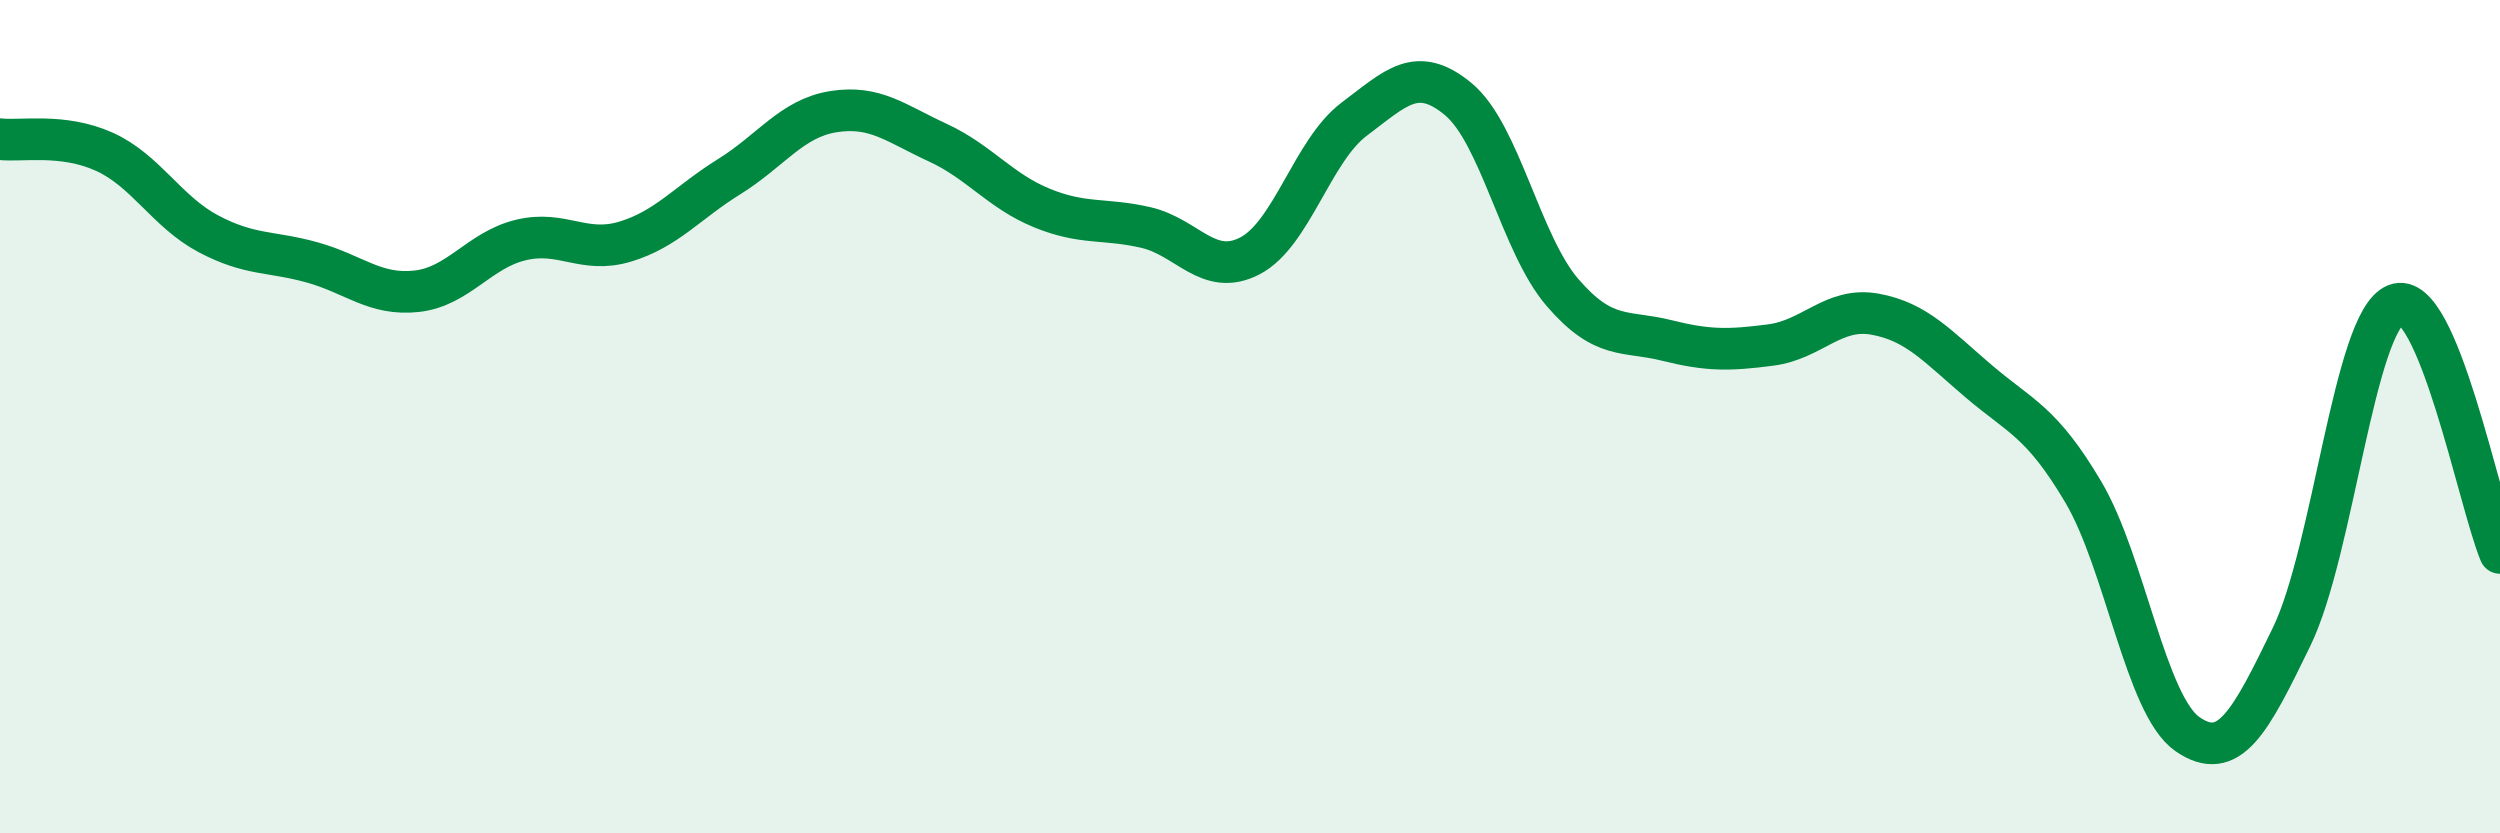
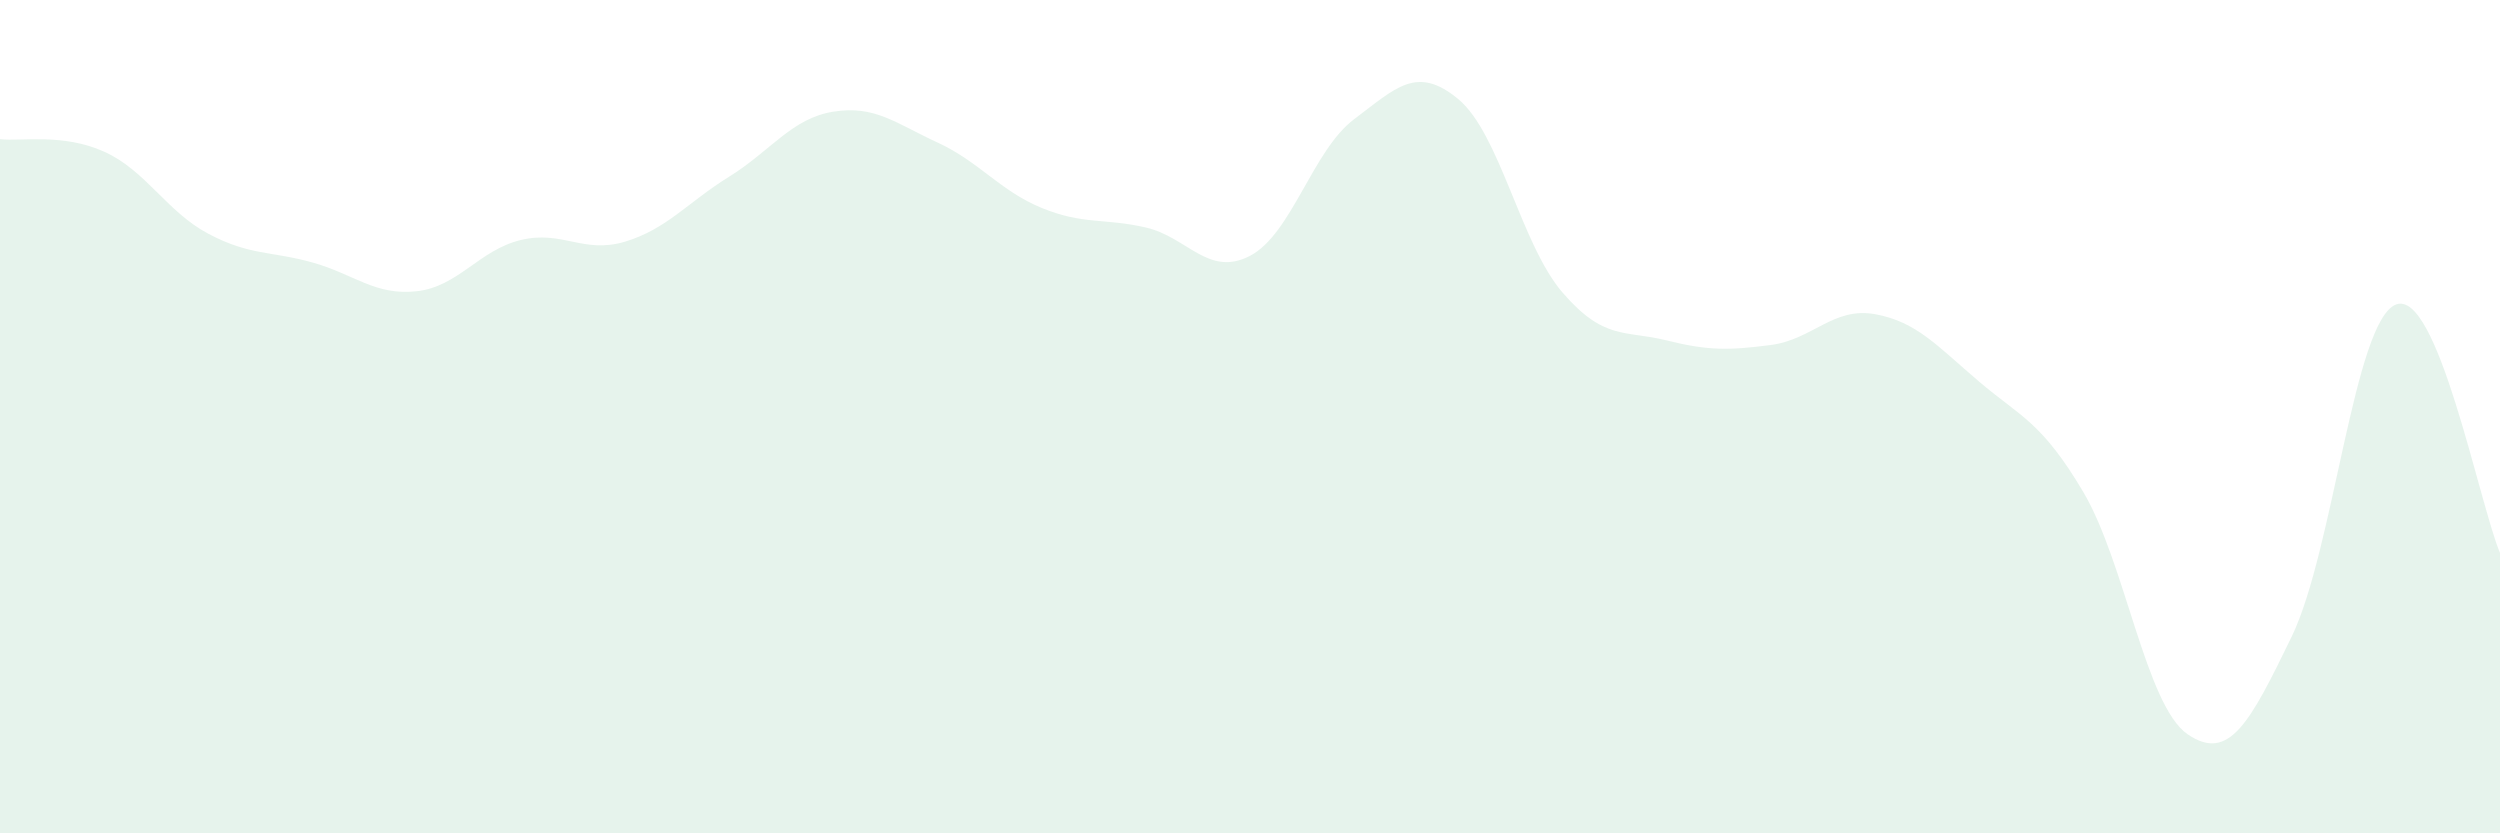
<svg xmlns="http://www.w3.org/2000/svg" width="60" height="20" viewBox="0 0 60 20">
  <path d="M 0,3.34 C 0.5,3.4 1.5,3.19 2.5,3.64 C 3.5,4.09 4,5.08 5,5.61 C 6,6.14 6.5,6.02 7.5,6.3 C 8.5,6.58 9,7.1 10,6.99 C 11,6.88 11.5,6 12.5,5.76 C 13.5,5.52 14,6.1 15,5.8 C 16,5.5 16.5,4.86 17.5,4.24 C 18.5,3.62 19,2.84 20,2.68 C 21,2.52 21.5,2.96 22.5,3.42 C 23.5,3.88 24,4.58 25,4.99 C 26,5.4 26.5,5.23 27.5,5.46 C 28.5,5.69 29,6.66 30,6.14 C 31,5.62 31.5,3.61 32.5,2.86 C 33.5,2.11 34,1.55 35,2.38 C 36,3.21 36.5,5.86 37.5,7.02 C 38.5,8.18 39,7.92 40,8.17 C 41,8.42 41.5,8.41 42.5,8.28 C 43.5,8.15 44,7.36 45,7.54 C 46,7.72 46.5,8.31 47.5,9.16 C 48.5,10.01 49,10.12 50,11.81 C 51,13.5 51.5,16.93 52.5,17.62 C 53.5,18.31 54,17.34 55,15.28 C 56,13.22 56.5,7.71 57.5,7.31 C 58.5,6.91 59.5,12.08 60,13.27L60 20L0 20Z" fill="#008740" opacity="0.1" stroke-linecap="round" stroke-linejoin="round" />
-   <path d="M 0,3.34 C 0.5,3.4 1.5,3.19 2.5,3.64 C 3.5,4.09 4,5.08 5,5.61 C 6,6.14 6.5,6.02 7.5,6.3 C 8.5,6.58 9,7.1 10,6.99 C 11,6.88 11.5,6 12.5,5.76 C 13.5,5.52 14,6.1 15,5.8 C 16,5.5 16.5,4.86 17.5,4.24 C 18.5,3.62 19,2.84 20,2.68 C 21,2.52 21.5,2.96 22.5,3.42 C 23.5,3.88 24,4.58 25,4.99 C 26,5.4 26.5,5.23 27.5,5.46 C 28.5,5.69 29,6.66 30,6.14 C 31,5.62 31.5,3.61 32.5,2.86 C 33.5,2.11 34,1.55 35,2.38 C 36,3.21 36.5,5.86 37.5,7.02 C 38.5,8.18 39,7.92 40,8.17 C 41,8.42 41.5,8.41 42.5,8.28 C 43.5,8.15 44,7.36 45,7.54 C 46,7.72 46.5,8.31 47.5,9.16 C 48.5,10.01 49,10.12 50,11.81 C 51,13.5 51.5,16.93 52.5,17.62 C 53.5,18.31 54,17.34 55,15.28 C 56,13.22 56.5,7.71 57.5,7.31 C 58.5,6.91 59.5,12.08 60,13.27" stroke="#008740" stroke-width="1" fill="none" stroke-linecap="round" stroke-linejoin="round" />
</svg>